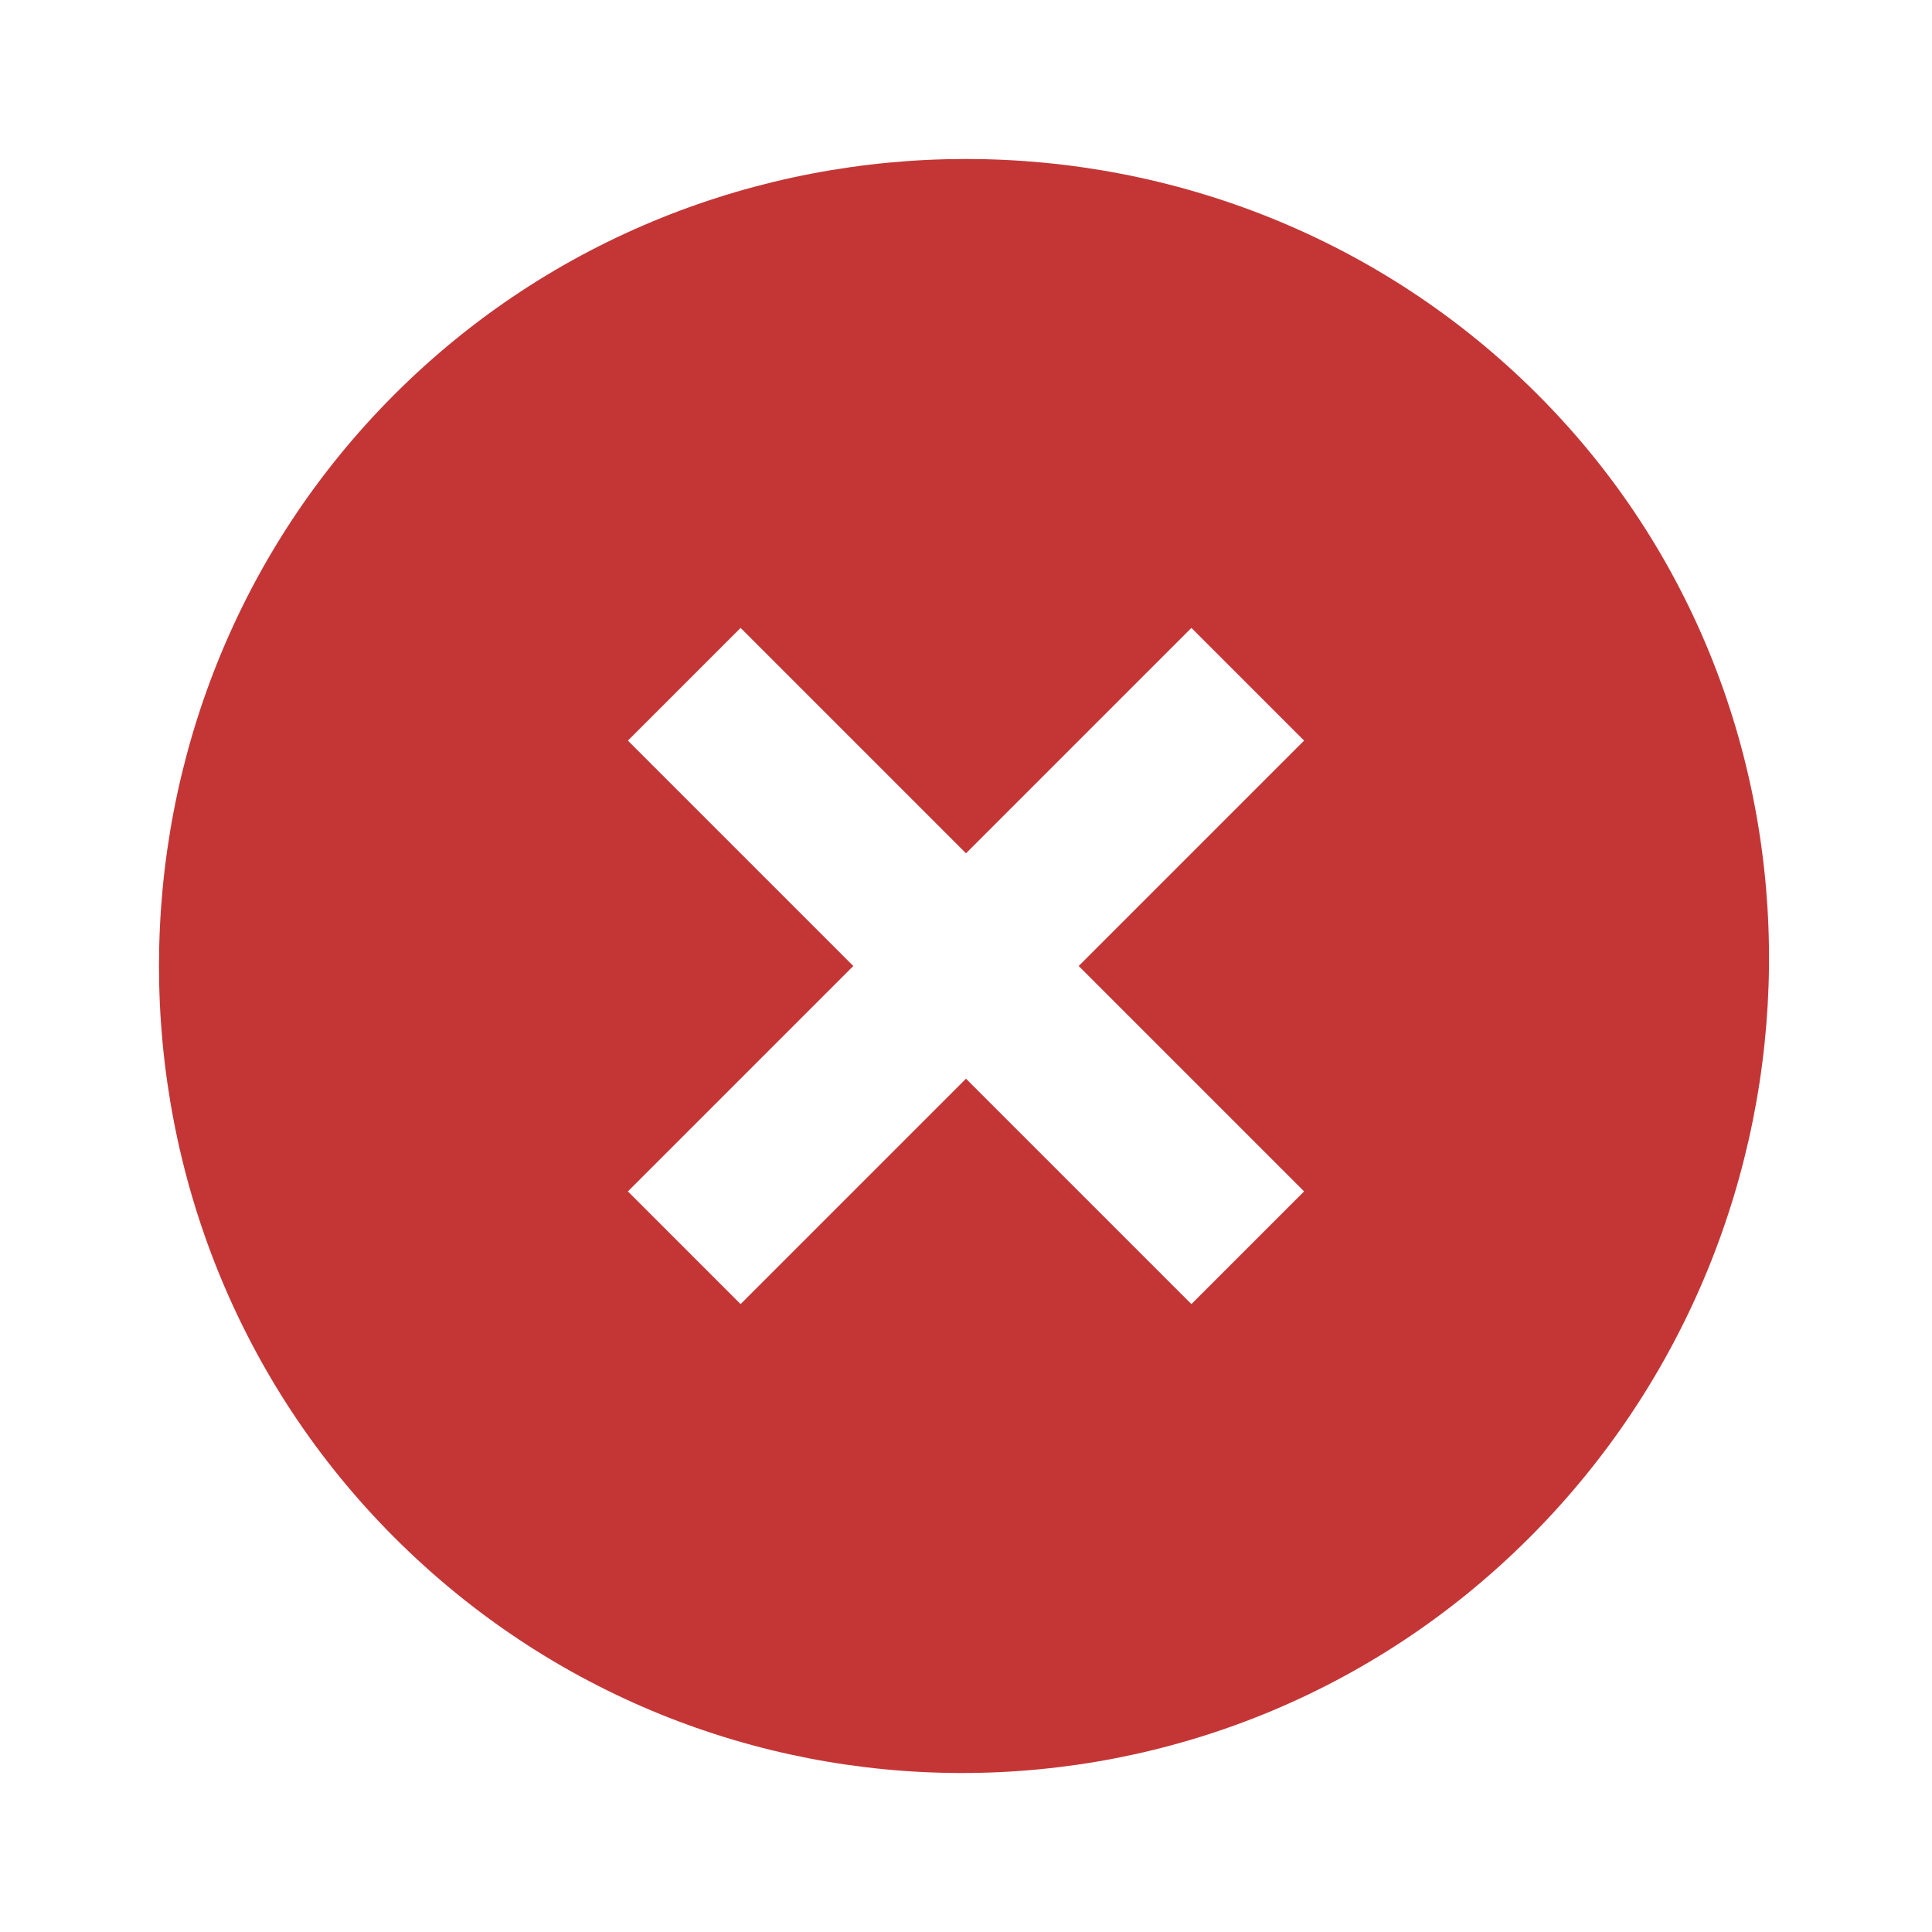
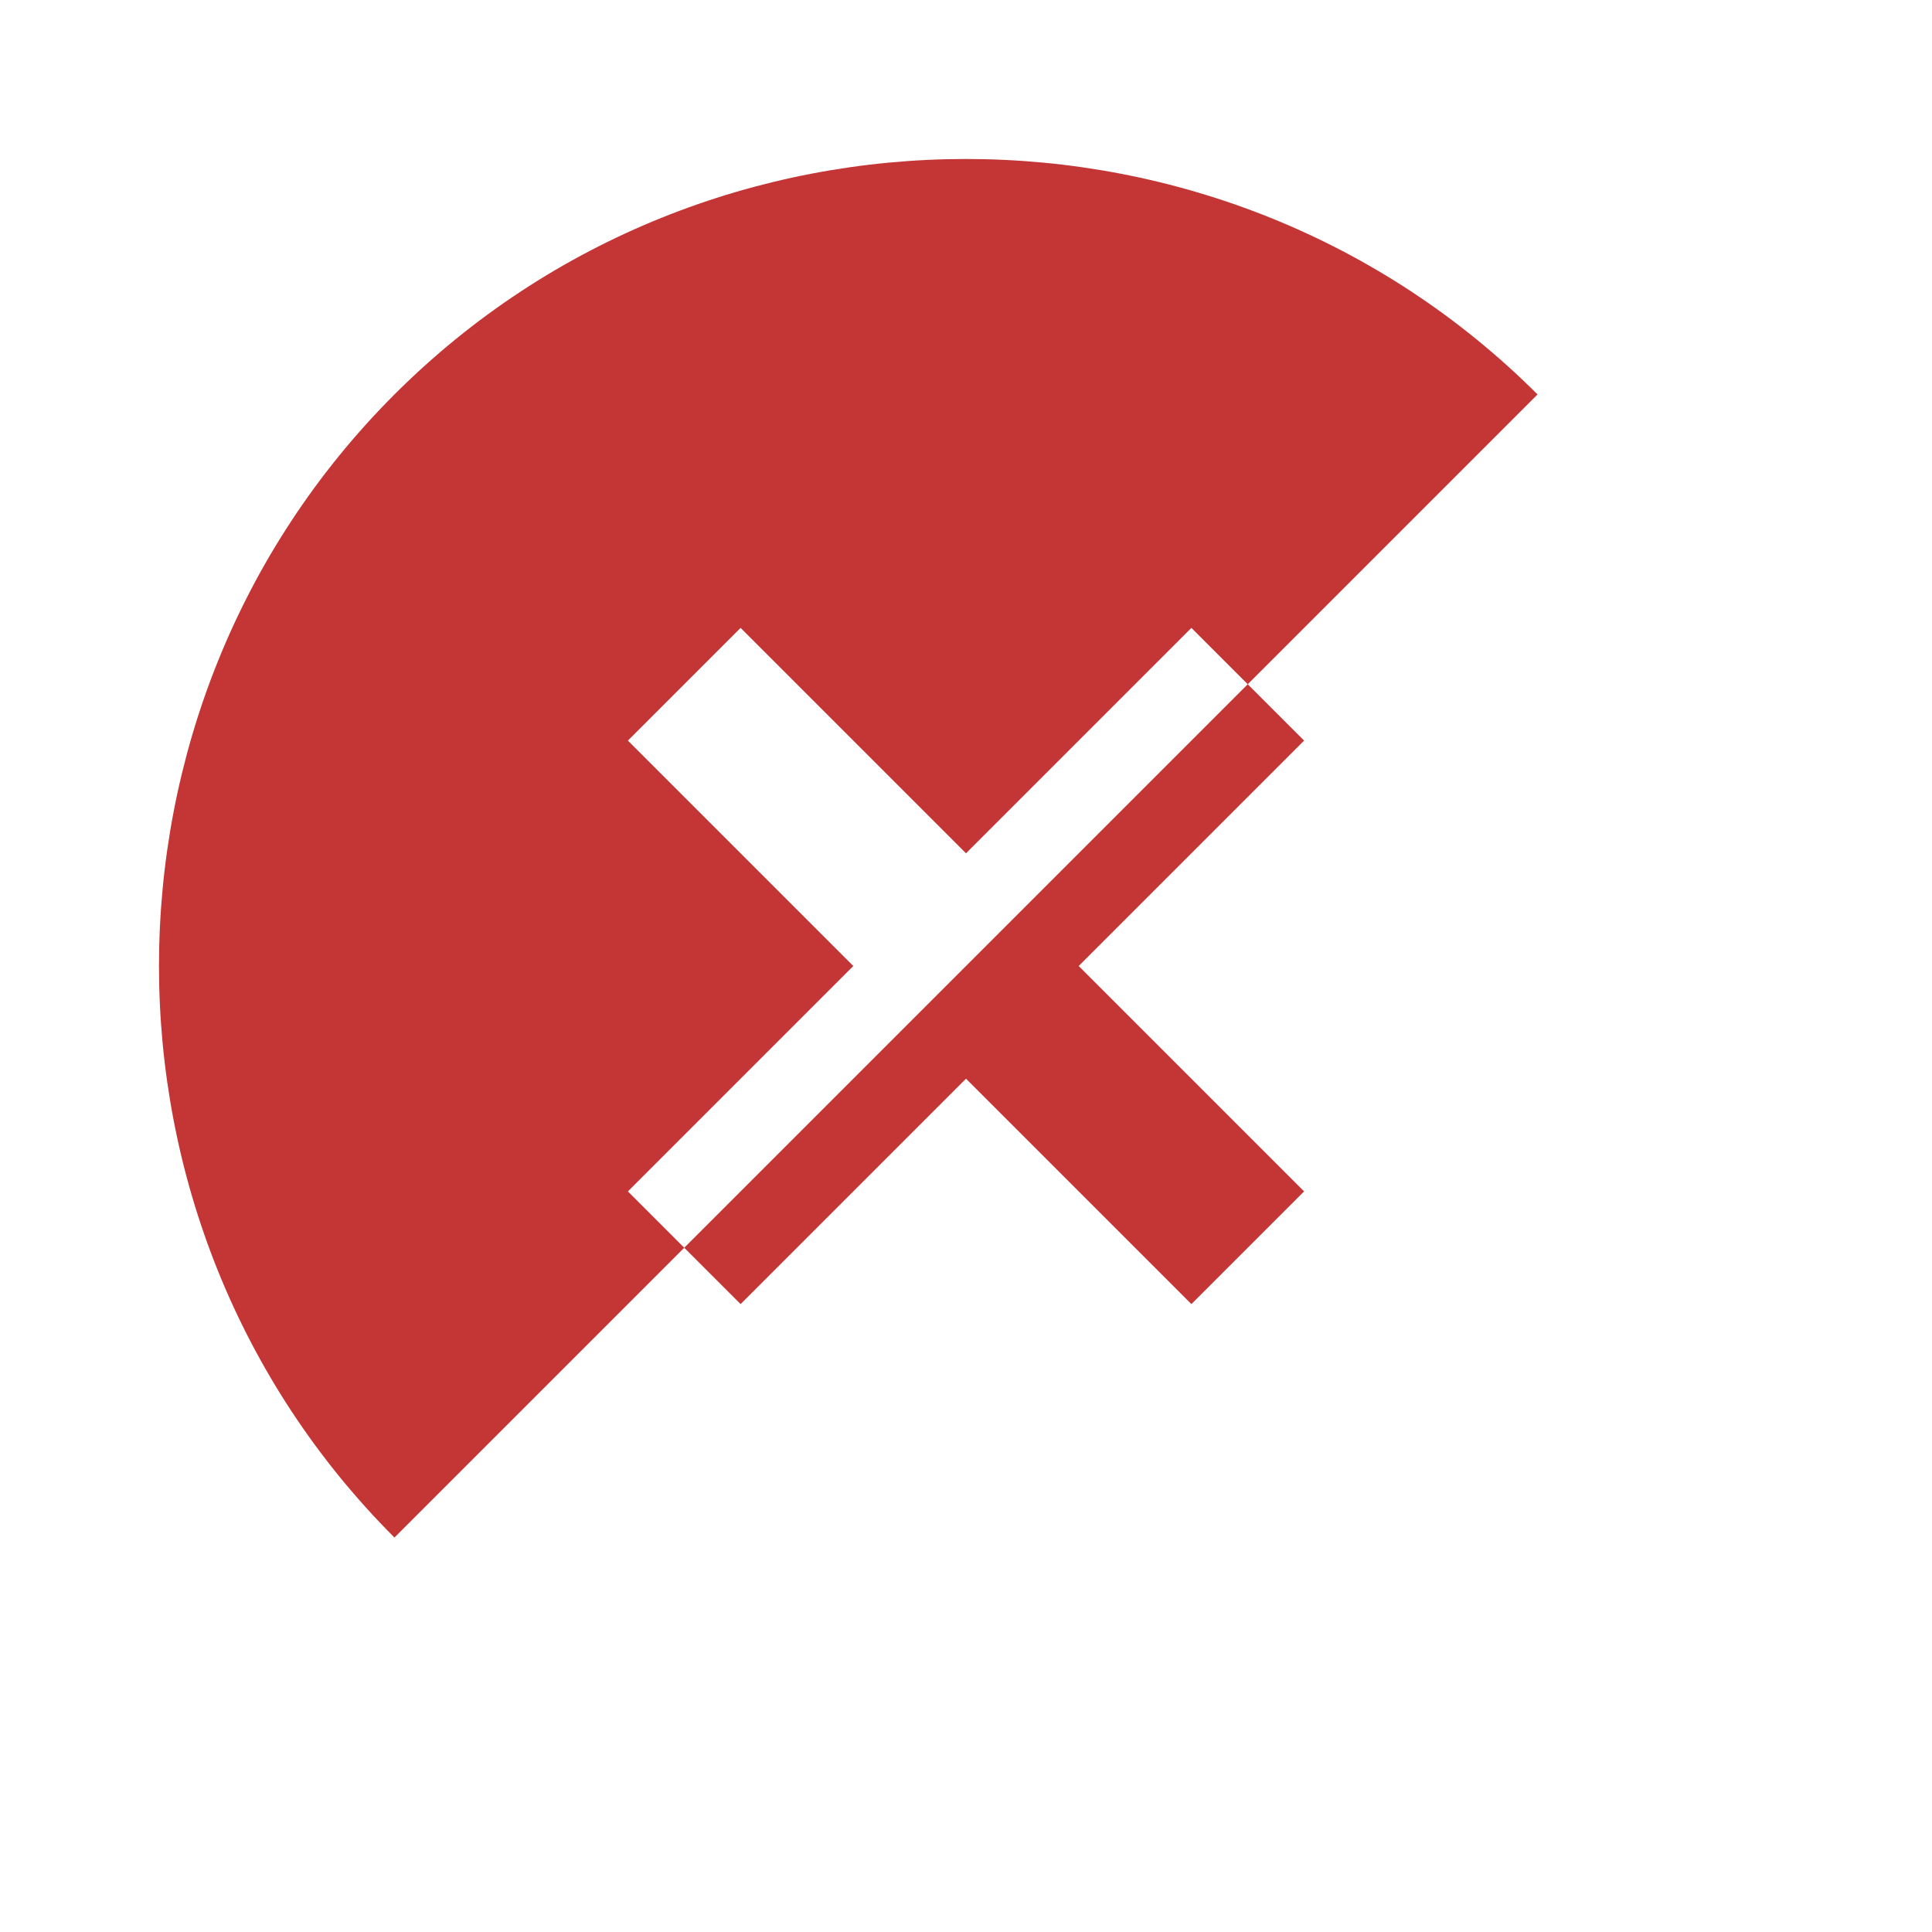
<svg xmlns="http://www.w3.org/2000/svg" width="198px" height="198px" viewBox="0 0 24.00 24.00" fill="#c43636" stroke="#c43636" stroke-width="0">
  <g id="SVGRepo_bgCarrier" stroke-width="0" />
  <g id="SVGRepo_tracerCarrier" stroke-linecap="round" stroke-linejoin="round" />
  <g id="SVGRepo_iconCarrier">
-     <rect x="0" fill="none" width="24" height="24" />
    <g>
-       <path d="M19.1 4.9C15.2 1 8.8 1 4.9 4.9S1 15.2 4.9 19.1s10.2 3.9 14.1 0 4-10.3.1-14.2zm-4.3 11.3L12 13.4l-2.8 2.8-1.4-1.4 2.8-2.8-2.8-2.8 1.4-1.4 2.8 2.8 2.8-2.8 1.4 1.4-2.8 2.8 2.8 2.8-1.4 1.4z" />
+       <path d="M19.1 4.9C15.2 1 8.8 1 4.9 4.9S1 15.2 4.9 19.1zm-4.3 11.3L12 13.4l-2.8 2.8-1.4-1.4 2.8-2.8-2.8-2.8 1.4-1.4 2.8 2.8 2.8-2.8 1.4 1.4-2.8 2.8 2.8 2.8-1.4 1.4z" />
    </g>
  </g>
</svg>